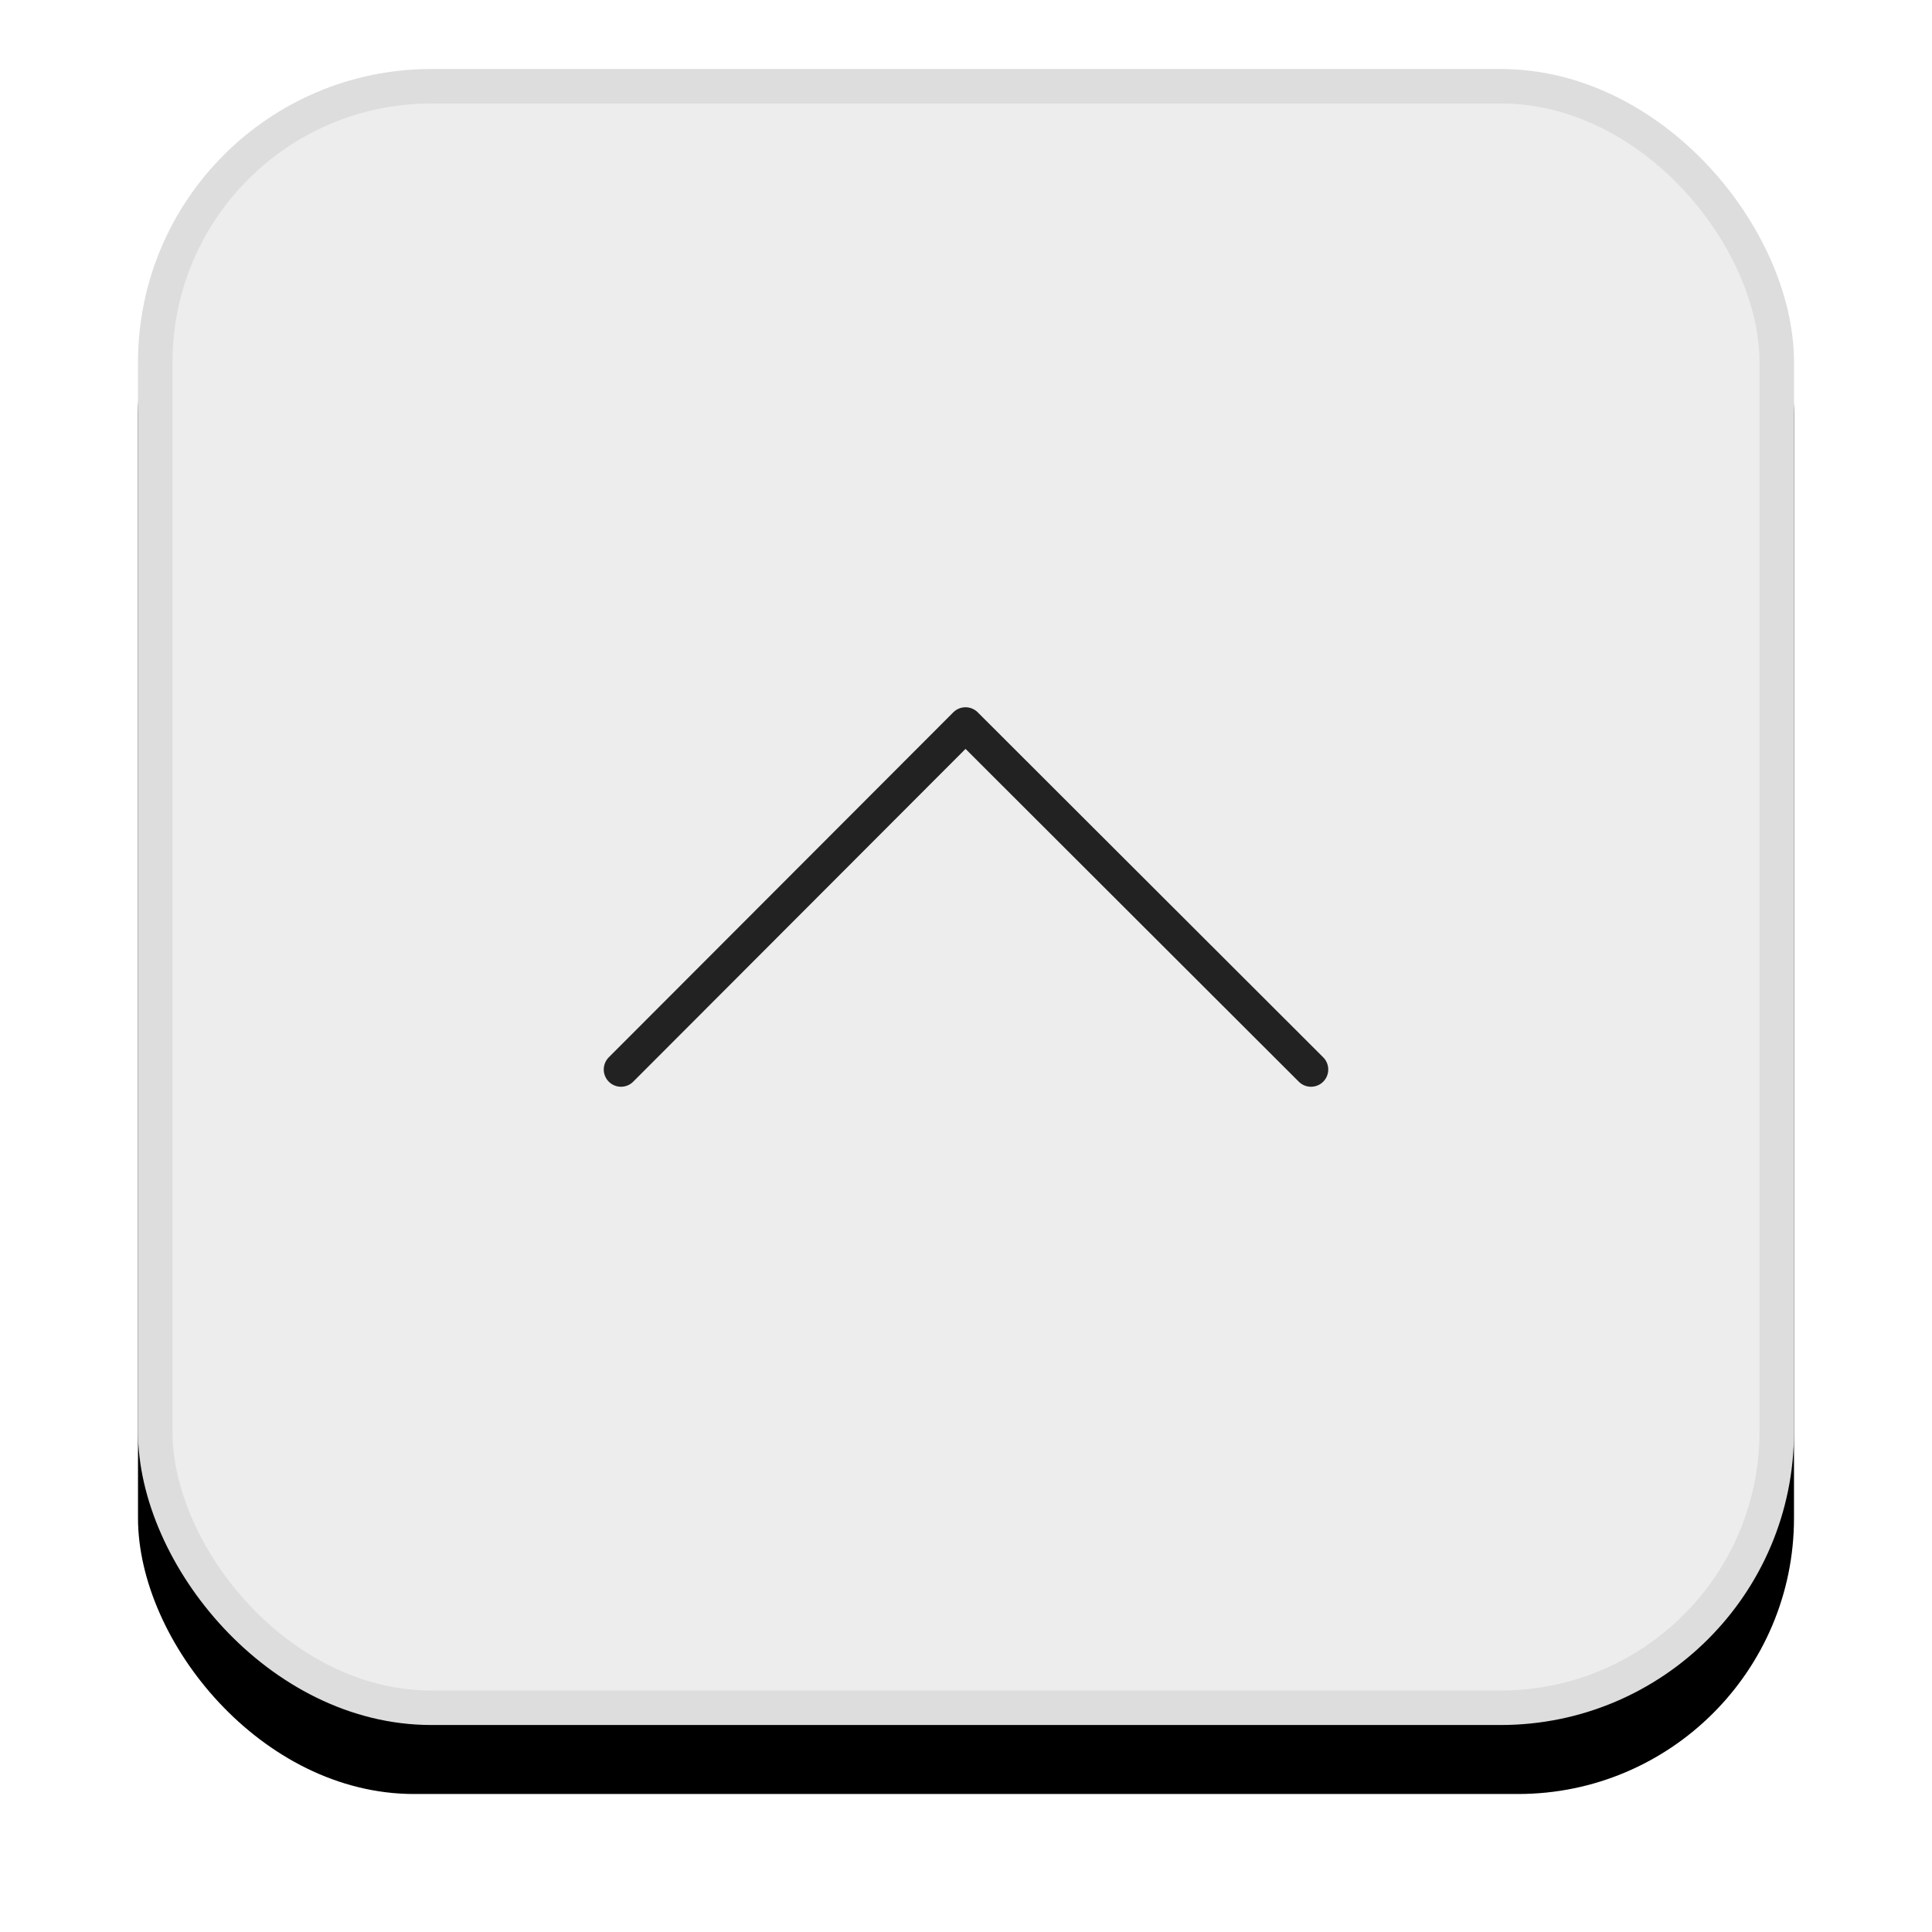
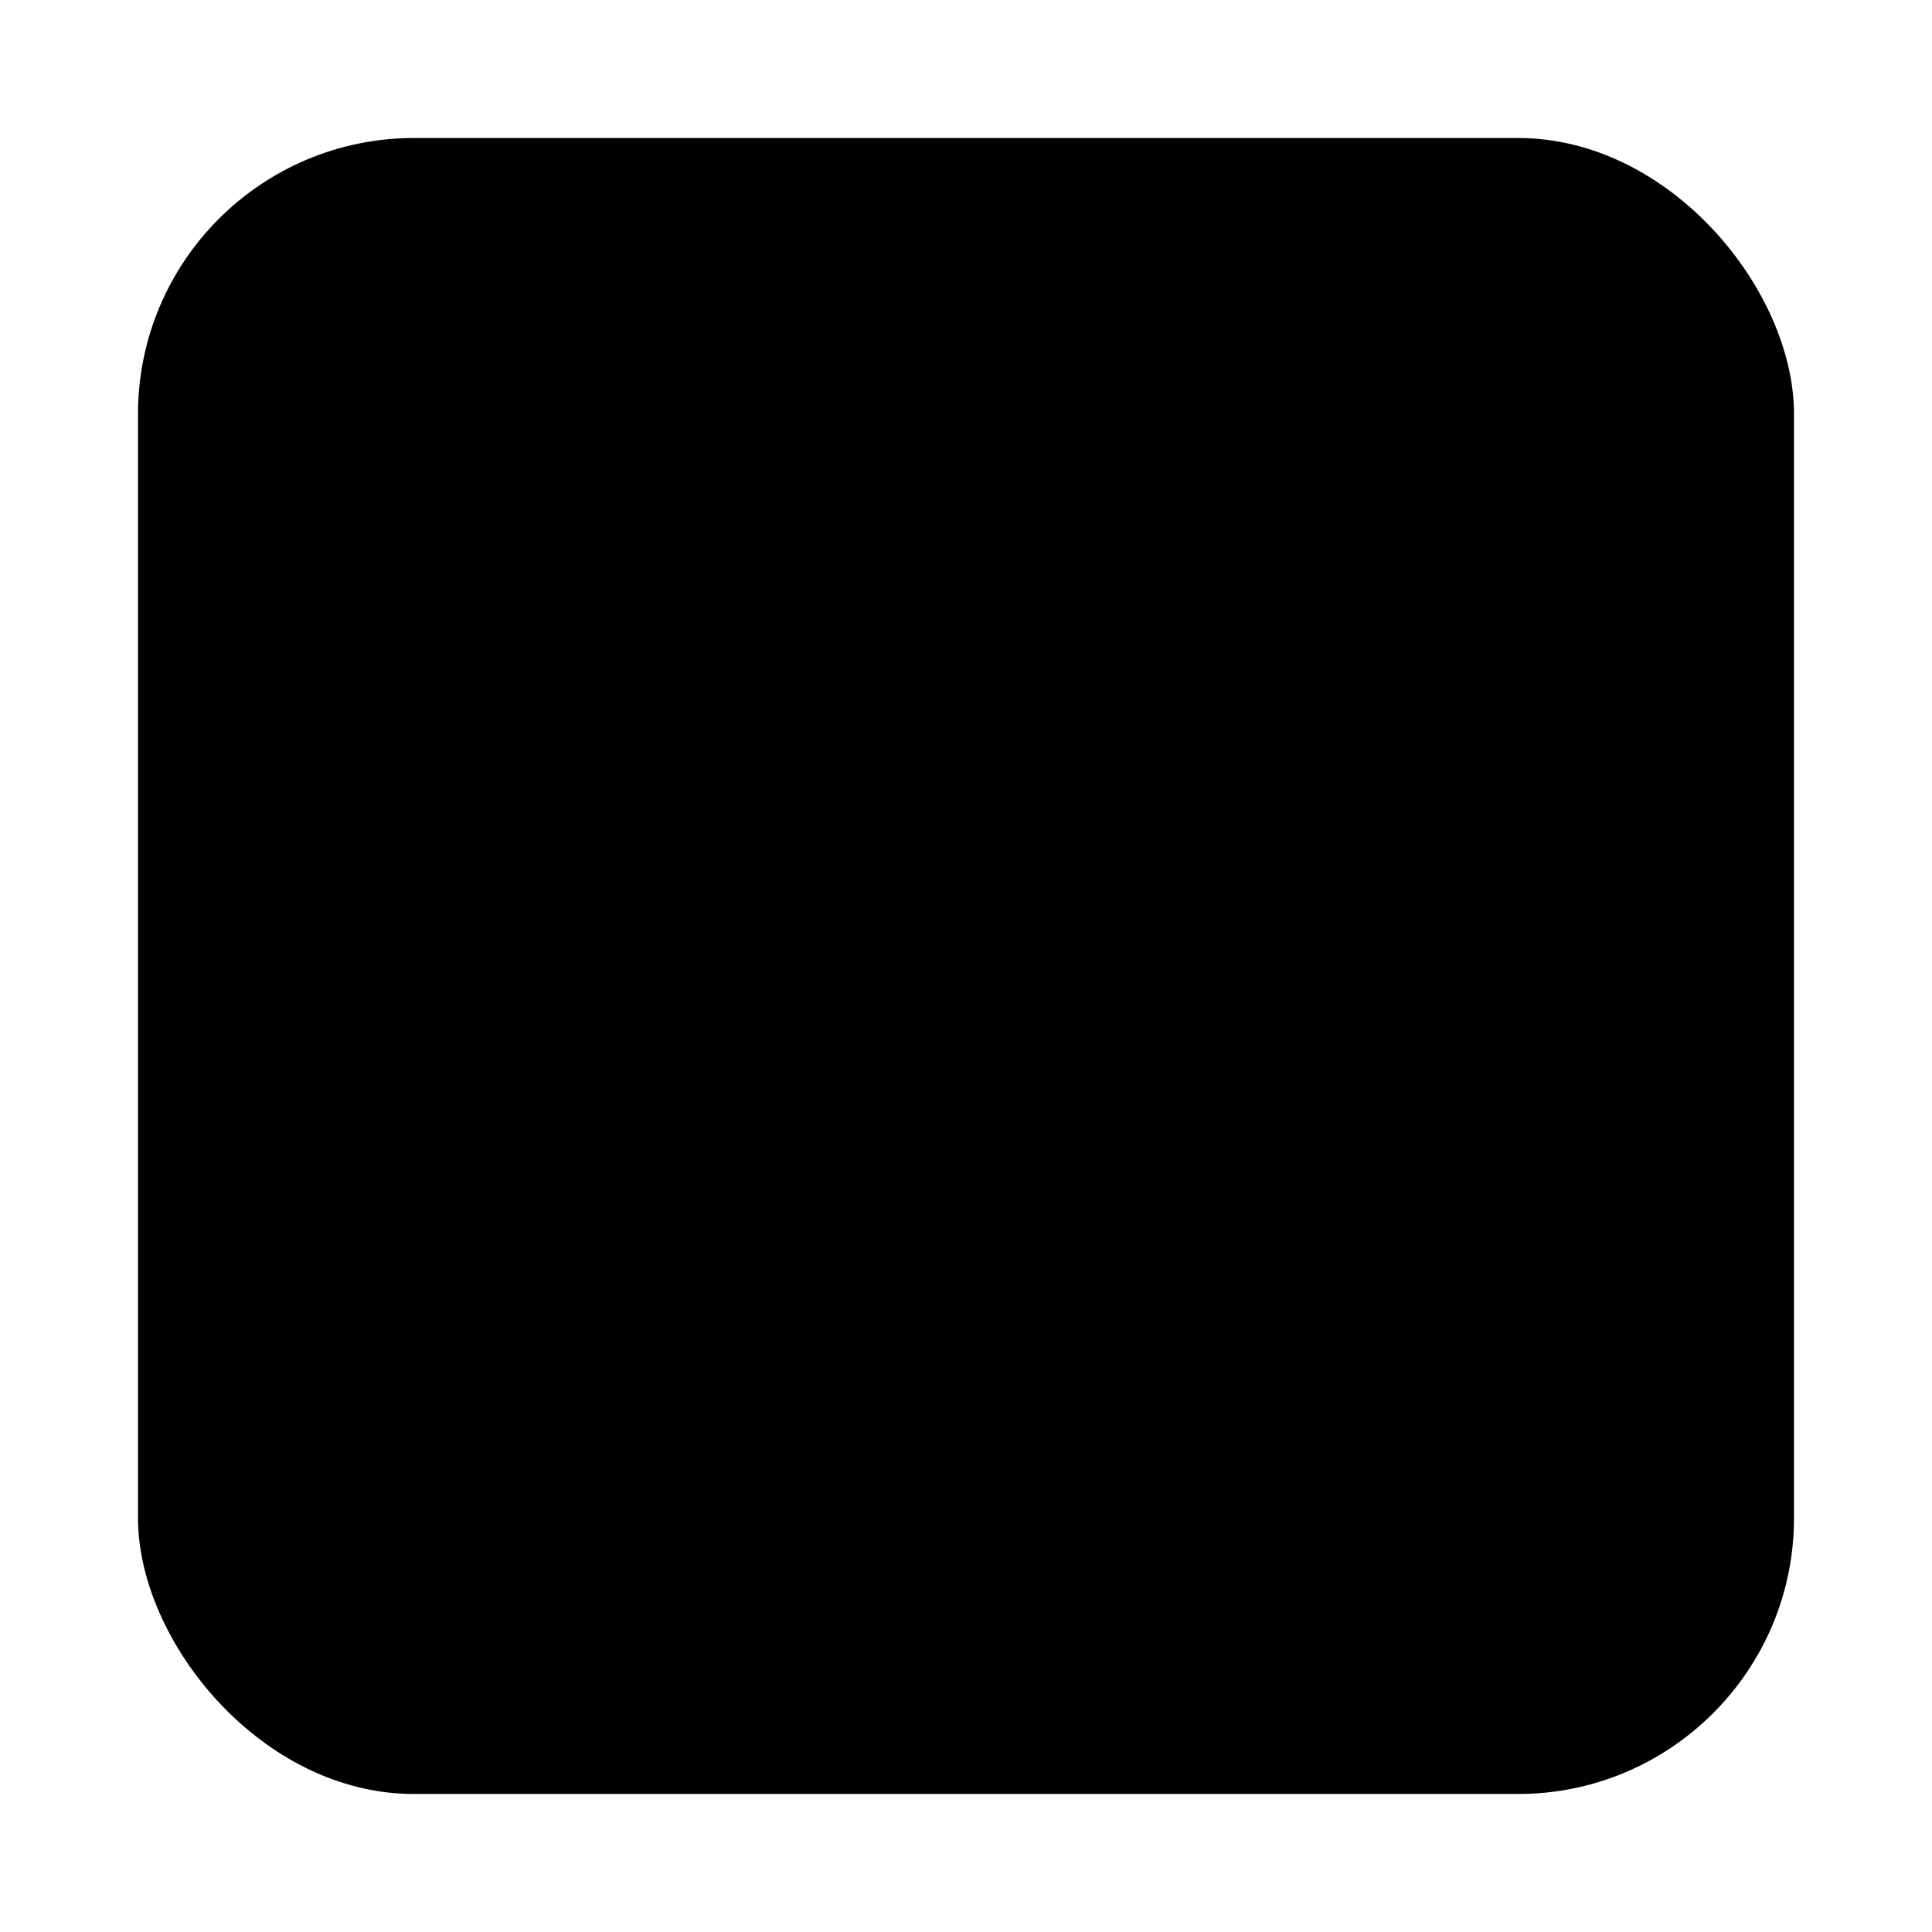
<svg xmlns="http://www.w3.org/2000/svg" xmlns:xlink="http://www.w3.org/1999/xlink" width="56px" height="56px" viewBox="0 0 56 56" version="1.1">
  <title>Icon / Sticky / Back to Top / Hover</title>
  <defs>
    <rect id="path-1" x="0" y="0" width="48" height="48" rx="8" />
    <filter x="-14.6%" y="-10.4%" width="129.2%" height="129.2%" filterUnits="objectBoundingBox" id="filter-2">
      <feOffset dx="0" dy="2" in="SourceAlpha" result="shadowOffsetOuter1" />
      <feGaussianBlur stdDeviation="2" in="shadowOffsetOuter1" result="shadowBlurOuter1" />
      <feComposite in="shadowBlurOuter1" in2="SourceAlpha" operator="out" result="shadowBlurOuter1" />
      <feColorMatrix values="0 0 0 0 0   0 0 0 0 0   0 0 0 0 0  0 0 0 0.15 0" type="matrix" in="shadowBlurOuter1" />
    </filter>
  </defs>
  <g id="Design-Symbols" stroke="none" stroke-width="1" fill="none" fill-rule="evenodd">
    <g id="Icon-Library" transform="translate(-559, -738)">
      <g id="icons" transform="translate(165, 647)">
        <g id="Group" transform="translate(398, 93)">
          <g id="Rectangle">
            <use fill="black" fill-opacity="1" filter="url(#filter-2)" xlink:href="#path-1" />
-             <rect stroke="#DDDDDD" stroke-width="1" stroke-linejoin="square" fill="#EDEDED" fill-rule="evenodd" x="0.5" y="0.5" width="47" height="47" rx="8" />
          </g>
-           <polyline id="Arrow" stroke="#222222" stroke-linecap="round" stroke-linejoin="round" points="34 29 23.986 19 14 29" />
        </g>
      </g>
    </g>
  </g>
</svg>